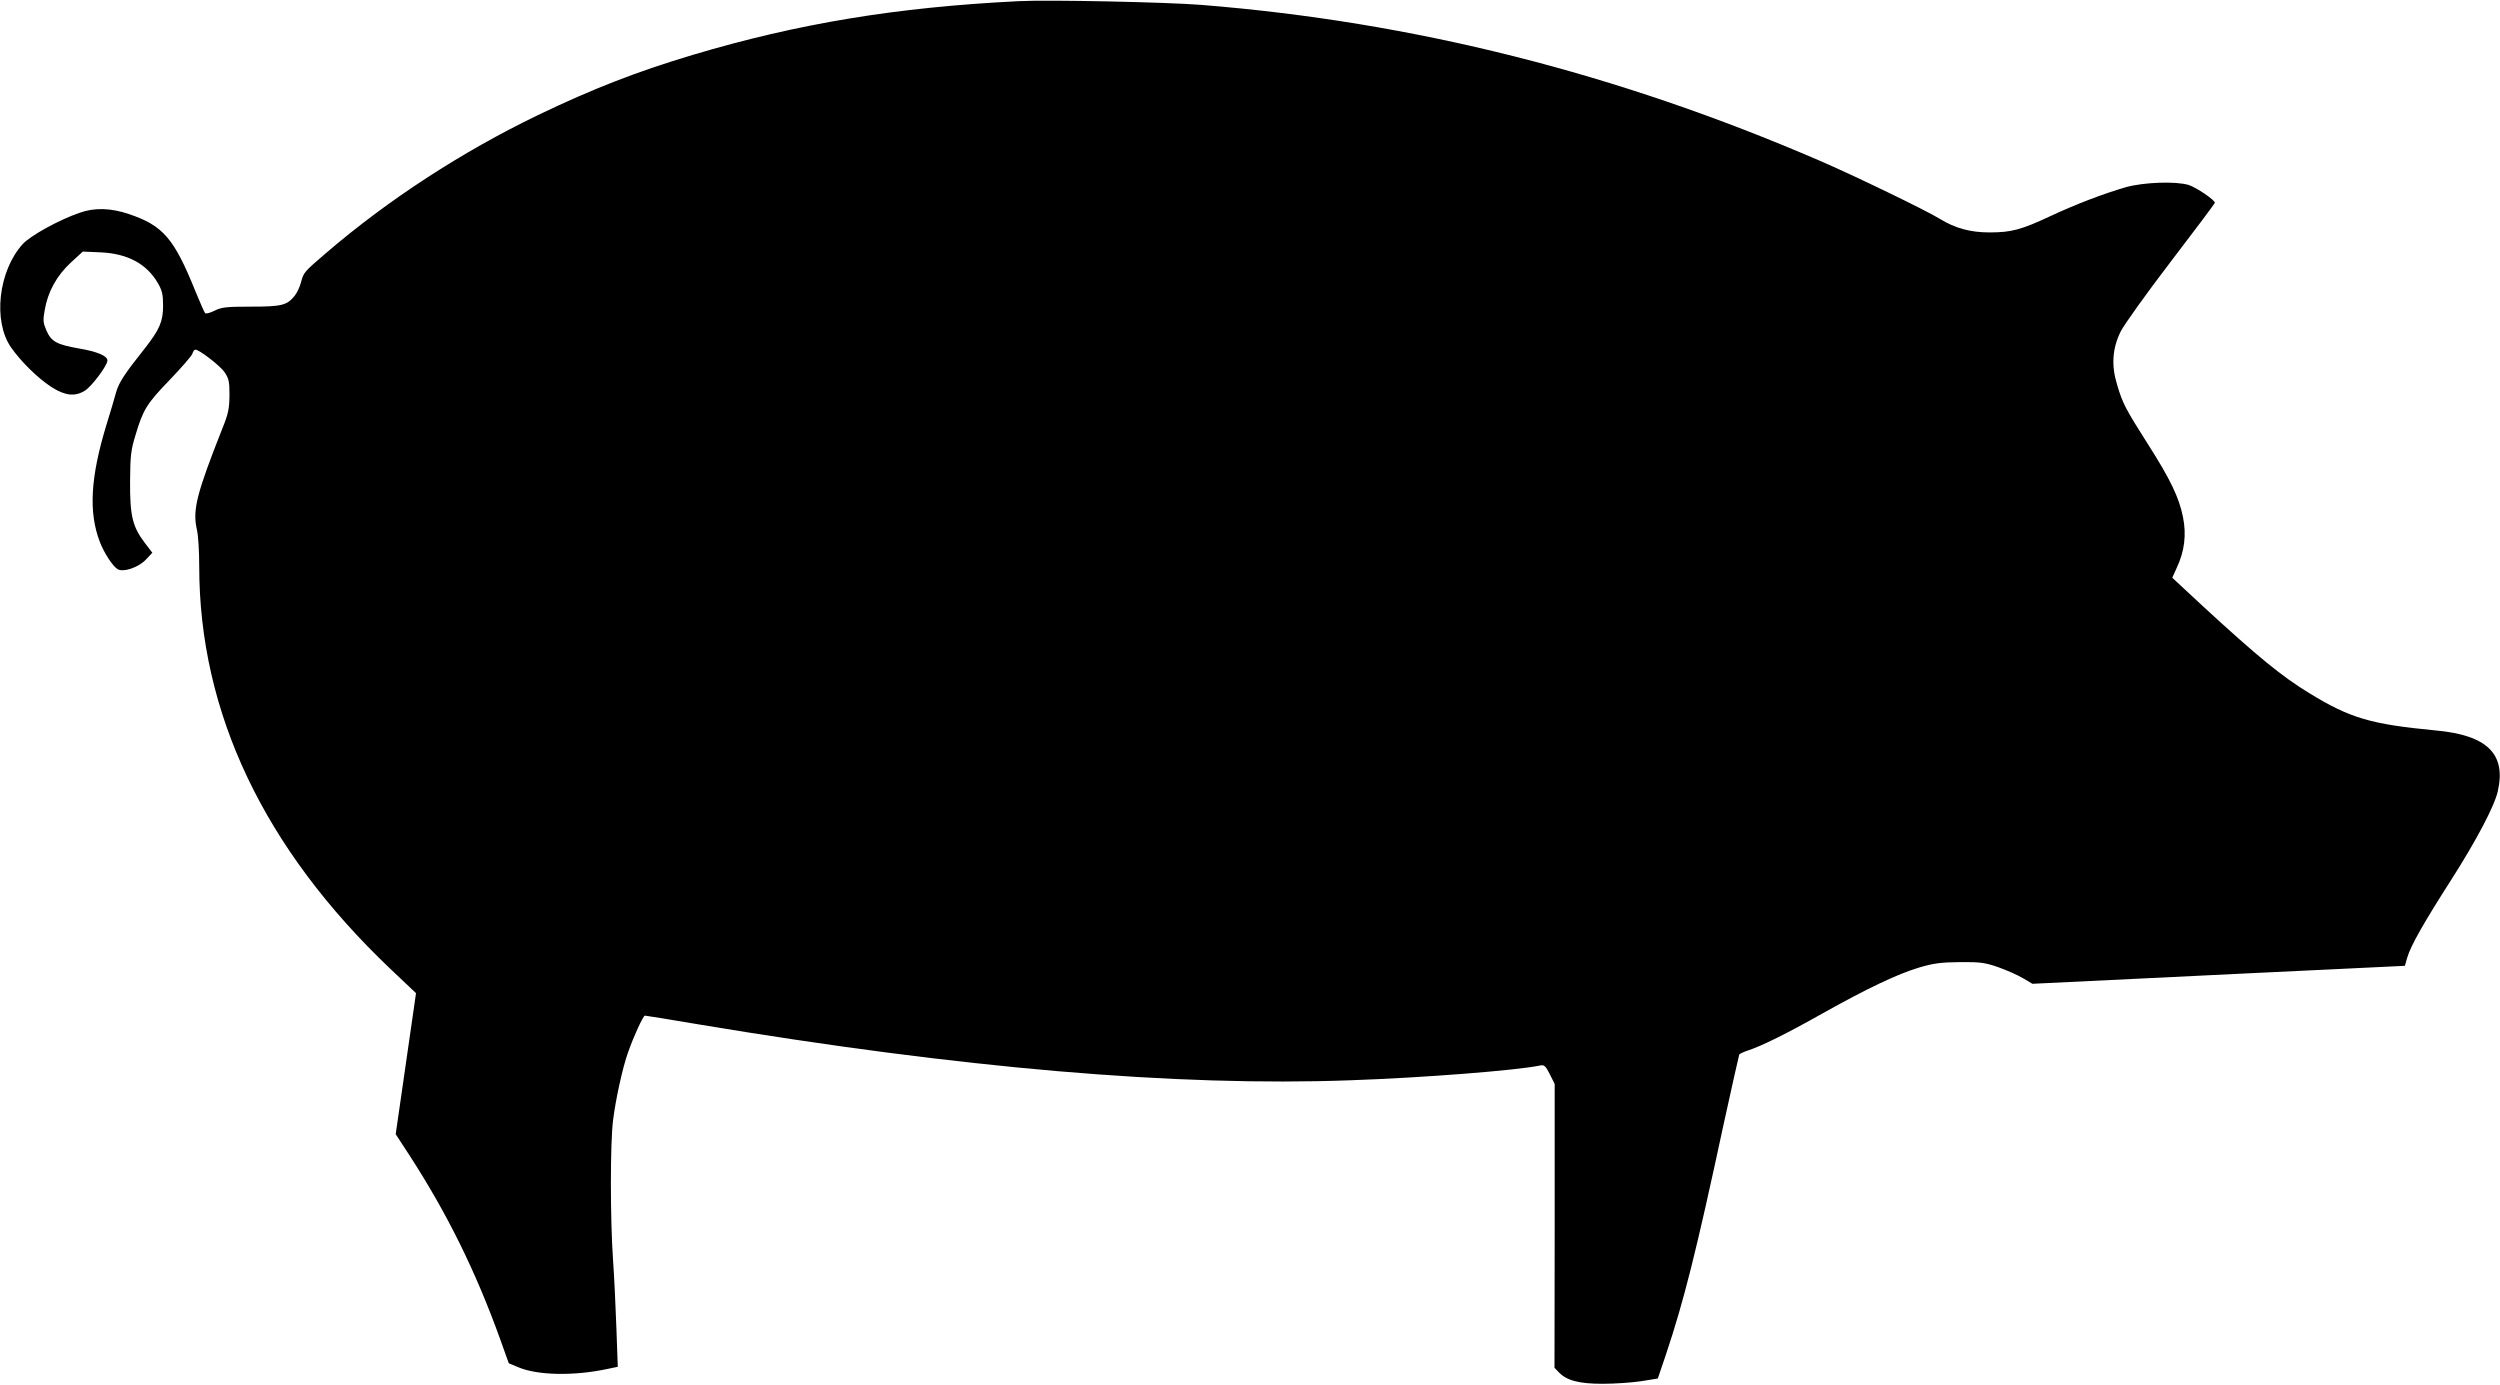
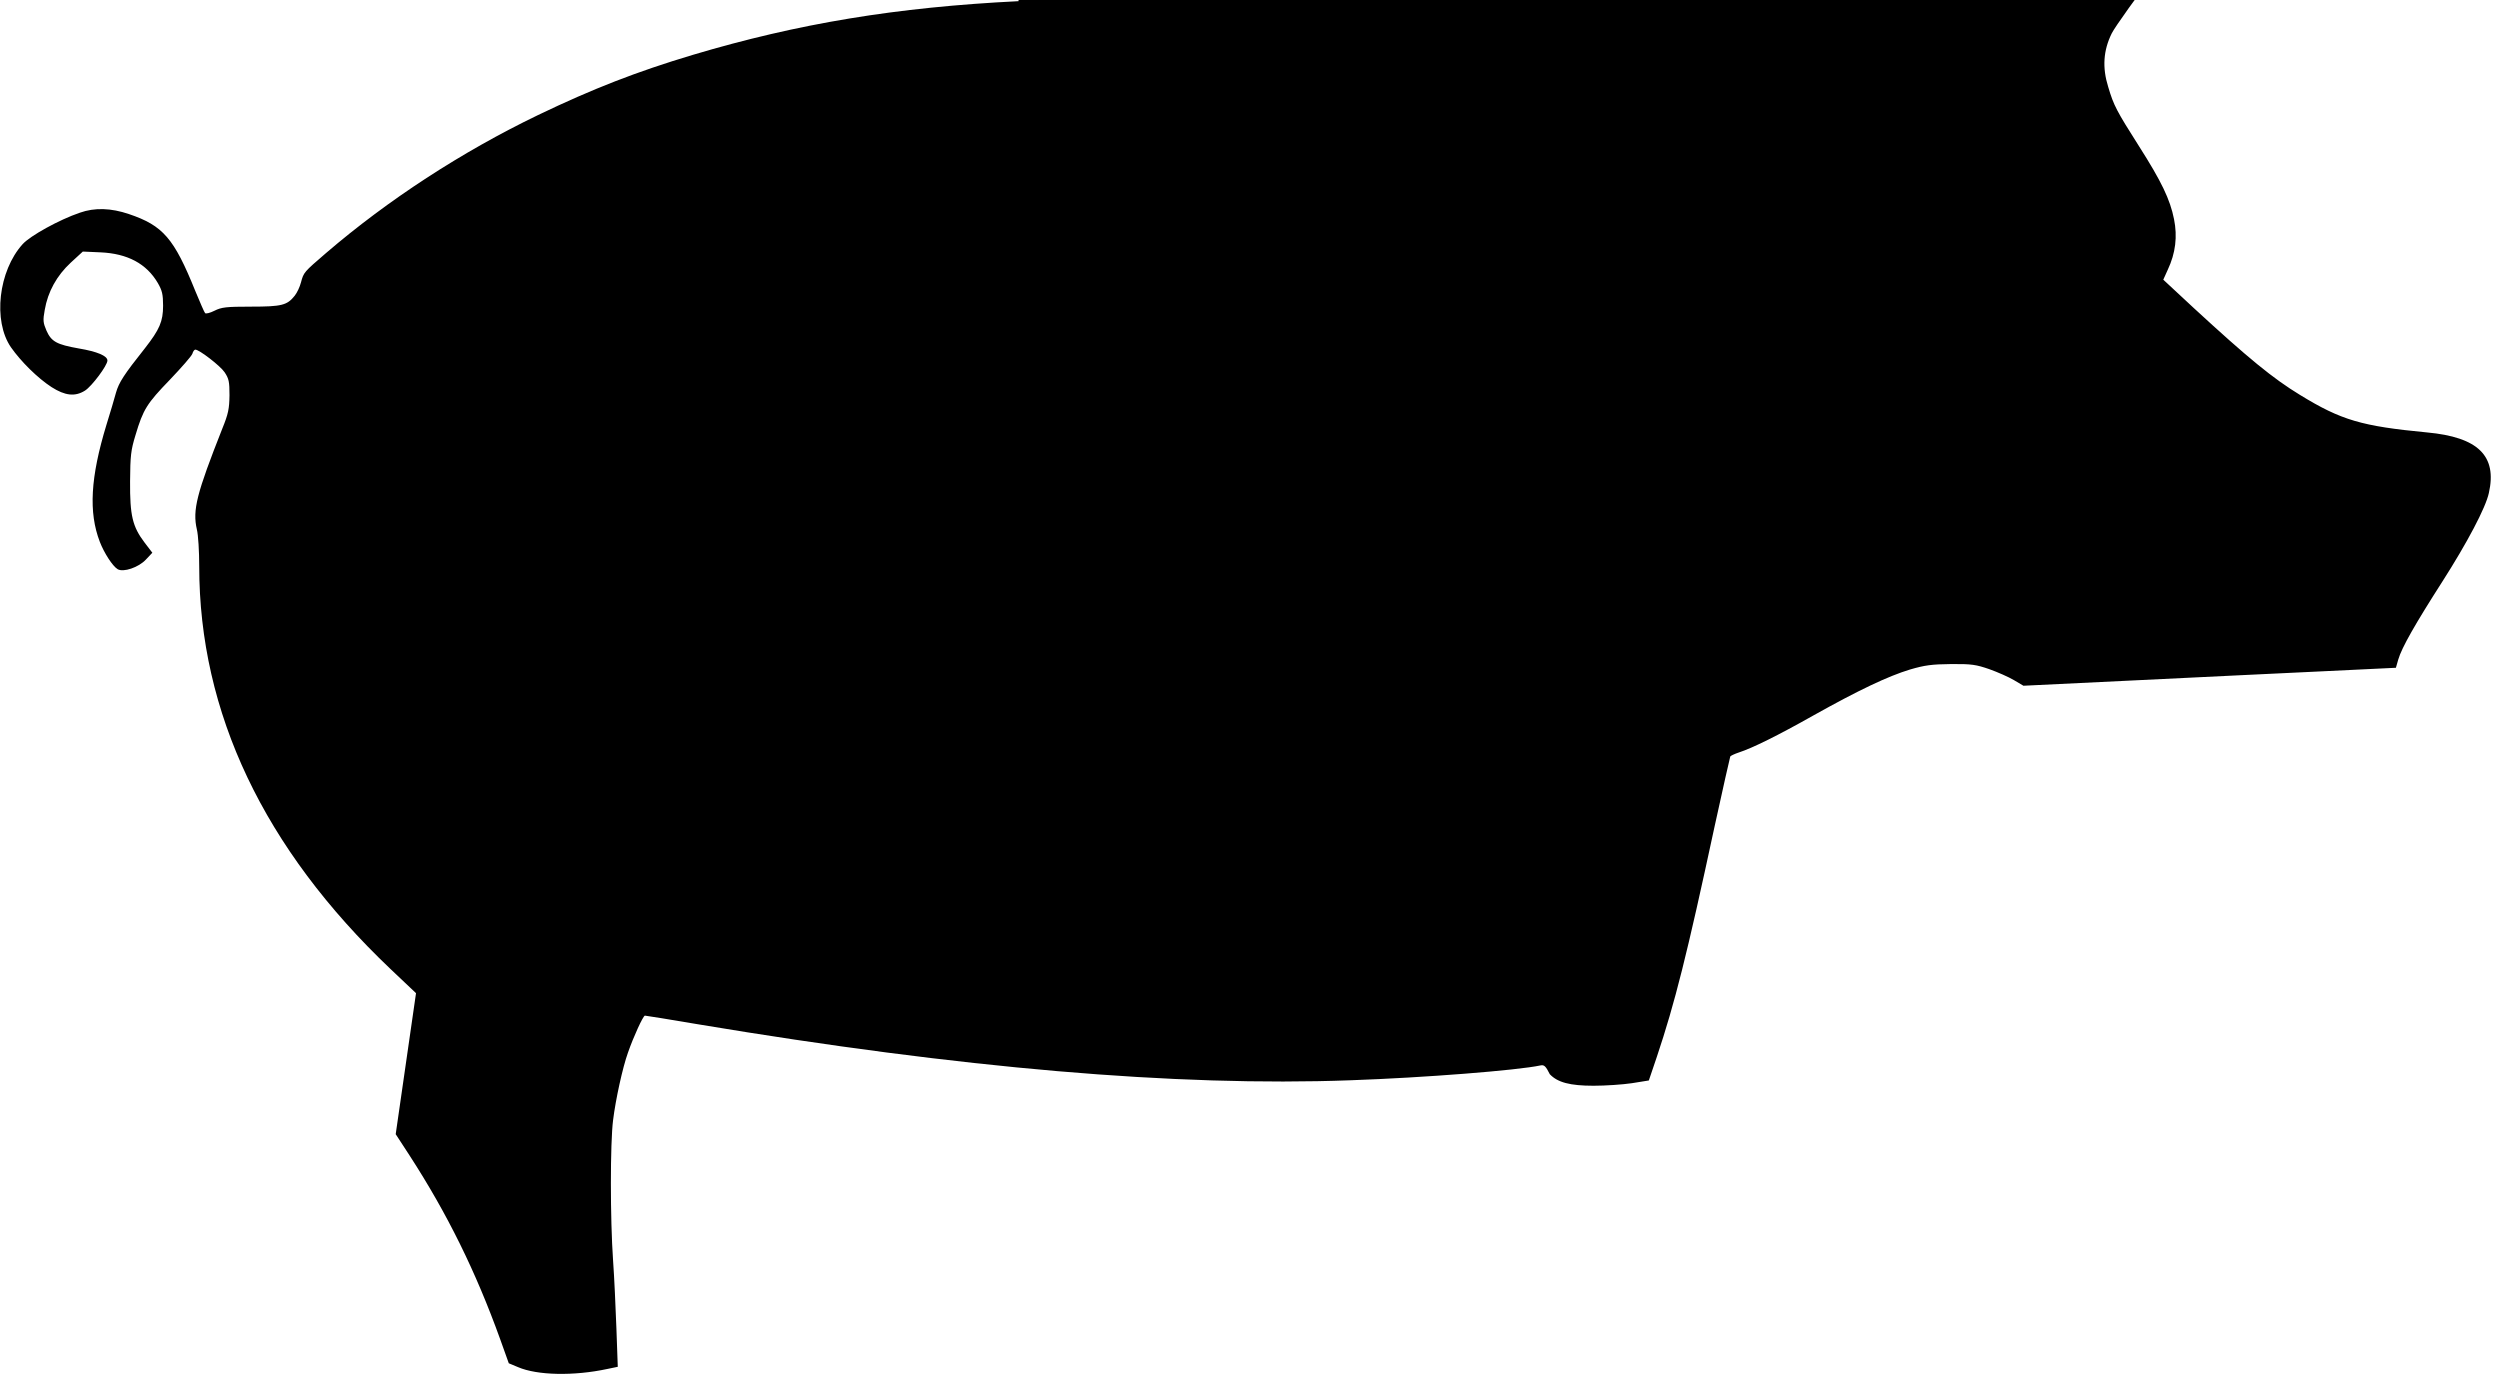
<svg xmlns="http://www.w3.org/2000/svg" version="1.0" width="1280pt" height="709pt" viewBox="0 0 1280 709" preserveAspectRatio="xMidYMid meet">
  <g transform="translate(0,709) scale(0.1,-0.1)" fill="#000000" stroke="none">
-     <path d="M5215 7084 c-625 -31 -1128 -114 -1668 -275 -287 -86 -511 -173 -792 -308 -392 -189 -769 -435 -1085 -706 -115 -99 -115 -99 -129 -151 -6 -23 -20 -53 -32 -68 -39 -49 -66 -56 -224 -56 -128 0 -151 -3 -187 -21 -22 -11 -44 -17 -48 -12 -4 4 -26 55 -50 113 -109 270 -165 335 -340 394 -91 31 -175 34 -251 7 -106 -36 -254 -118 -293 -161 -124 -137 -153 -393 -60 -528 51 -73 137 -158 208 -204 69 -44 120 -50 171 -18 35 22 115 129 115 154 0 24 -52 46 -147 62 -113 20 -140 35 -165 91 -17 40 -19 52 -9 106 16 94 62 176 133 242 l62 57 90 -4 c139 -6 236 -58 294 -157 22 -38 27 -58 27 -116 0 -81 -18 -122 -93 -218 -108 -136 -133 -175 -148 -227 -8 -30 -30 -104 -49 -165 -82 -269 -92 -448 -34 -599 22 -57 65 -124 91 -140 29 -18 108 9 145 49 l33 35 -39 51 c-63 83 -76 139 -75 314 1 132 4 160 28 238 39 131 58 161 176 283 59 62 111 121 115 133 3 11 10 21 15 21 20 0 128 -83 150 -116 22 -33 25 -48 25 -118 -1 -69 -6 -95 -37 -171 -131 -332 -153 -416 -130 -516 7 -28 12 -112 12 -188 0 -749 331 -1446 979 -2062 l131 -124 -52 -361 -52 -361 71 -109 c193 -298 339 -594 464 -941 l44 -123 48 -20 c98 -42 285 -46 457 -9 l53 11 -7 197 c-4 108 -11 264 -17 346 -15 215 -15 602 0 720 13 106 49 270 76 345 28 81 78 190 87 190 5 0 129 -20 276 -45 1341 -224 2444 -319 3336 -286 376 13 857 51 973 76 19 4 27 -3 48 -45 l25 -50 0 -726 -1 -727 22 -23 c40 -42 103 -59 224 -59 61 0 149 6 196 13 l87 14 41 121 c92 275 154 520 296 1181 42 192 78 352 80 357 3 4 22 13 43 20 71 23 202 88 381 189 234 131 384 202 496 236 75 22 111 27 210 28 106 1 129 -3 196 -26 42 -15 99 -40 126 -56 l49 -29 579 28 c319 16 748 36 954 46 l374 18 12 42 c18 62 88 184 225 398 128 200 223 380 239 455 43 190 -55 286 -317 310 -334 32 -438 62 -650 192 -138 84 -264 187 -544 445 l-156 145 23 51 c40 85 50 170 32 259 -20 101 -65 194 -179 373 -115 181 -130 209 -158 304 -31 99 -25 187 18 274 17 34 132 195 256 357 124 162 226 298 226 302 0 14 -94 78 -134 91 -67 20 -229 14 -320 -11 -114 -33 -254 -86 -389 -149 -147 -69 -199 -83 -310 -83 -99 0 -176 21 -256 70 -67 42 -444 224 -616 298 -1038 448 -2077 710 -3165 797 -175 14 -785 27 -935 19z" />
+     <path d="M5215 7084 c-625 -31 -1128 -114 -1668 -275 -287 -86 -511 -173 -792 -308 -392 -189 -769 -435 -1085 -706 -115 -99 -115 -99 -129 -151 -6 -23 -20 -53 -32 -68 -39 -49 -66 -56 -224 -56 -128 0 -151 -3 -187 -21 -22 -11 -44 -17 -48 -12 -4 4 -26 55 -50 113 -109 270 -165 335 -340 394 -91 31 -175 34 -251 7 -106 -36 -254 -118 -293 -161 -124 -137 -153 -393 -60 -528 51 -73 137 -158 208 -204 69 -44 120 -50 171 -18 35 22 115 129 115 154 0 24 -52 46 -147 62 -113 20 -140 35 -165 91 -17 40 -19 52 -9 106 16 94 62 176 133 242 l62 57 90 -4 c139 -6 236 -58 294 -157 22 -38 27 -58 27 -116 0 -81 -18 -122 -93 -218 -108 -136 -133 -175 -148 -227 -8 -30 -30 -104 -49 -165 -82 -269 -92 -448 -34 -599 22 -57 65 -124 91 -140 29 -18 108 9 145 49 l33 35 -39 51 c-63 83 -76 139 -75 314 1 132 4 160 28 238 39 131 58 161 176 283 59 62 111 121 115 133 3 11 10 21 15 21 20 0 128 -83 150 -116 22 -33 25 -48 25 -118 -1 -69 -6 -95 -37 -171 -131 -332 -153 -416 -130 -516 7 -28 12 -112 12 -188 0 -749 331 -1446 979 -2062 l131 -124 -52 -361 -52 -361 71 -109 c193 -298 339 -594 464 -941 l44 -123 48 -20 c98 -42 285 -46 457 -9 l53 11 -7 197 c-4 108 -11 264 -17 346 -15 215 -15 602 0 720 13 106 49 270 76 345 28 81 78 190 87 190 5 0 129 -20 276 -45 1341 -224 2444 -319 3336 -286 376 13 857 51 973 76 19 4 27 -3 48 -45 c40 -42 103 -59 224 -59 61 0 149 6 196 13 l87 14 41 121 c92 275 154 520 296 1181 42 192 78 352 80 357 3 4 22 13 43 20 71 23 202 88 381 189 234 131 384 202 496 236 75 22 111 27 210 28 106 1 129 -3 196 -26 42 -15 99 -40 126 -56 l49 -29 579 28 c319 16 748 36 954 46 l374 18 12 42 c18 62 88 184 225 398 128 200 223 380 239 455 43 190 -55 286 -317 310 -334 32 -438 62 -650 192 -138 84 -264 187 -544 445 l-156 145 23 51 c40 85 50 170 32 259 -20 101 -65 194 -179 373 -115 181 -130 209 -158 304 -31 99 -25 187 18 274 17 34 132 195 256 357 124 162 226 298 226 302 0 14 -94 78 -134 91 -67 20 -229 14 -320 -11 -114 -33 -254 -86 -389 -149 -147 -69 -199 -83 -310 -83 -99 0 -176 21 -256 70 -67 42 -444 224 -616 298 -1038 448 -2077 710 -3165 797 -175 14 -785 27 -935 19z" />
  </g>
</svg>